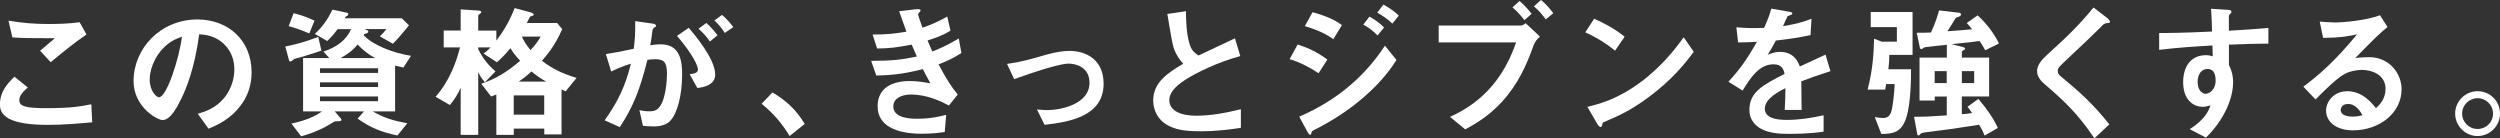
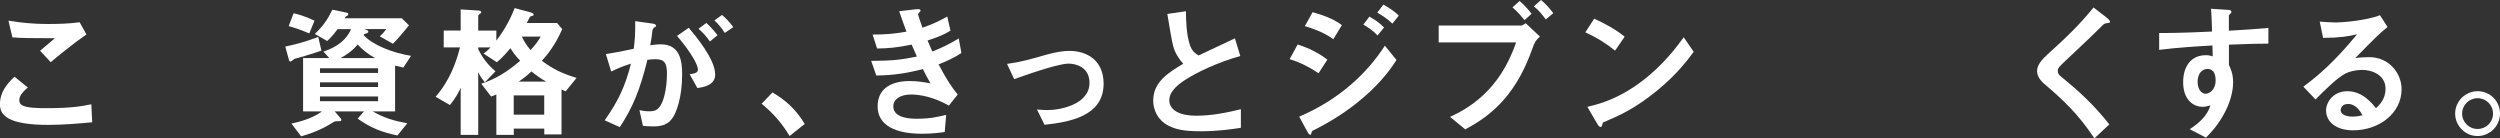
<svg xmlns="http://www.w3.org/2000/svg" viewBox="0 0 430.34 23.82">
  <rect x="0" y="0" width="430.34" height="23.82" fill="#333333" stroke="none" />
  <g fill="#fff">
    <path d="m8.07 21.49c-2.22 0-5.8-.2-7.25-1.57-.4-.35-.83-.9-.83-1.95 0-2.22 1.32-3.62 2.5-4.77l2.3 1.87c-.62.52-1.47 1.3-1.47 2.15 0 .48.2.67.35.8.7.6 3.15.6 4.25.6 4.3 0 5.92-.3 7.8-.67l.15 3.1c-2.2.2-4.9.45-7.8.45zm.65-10.79-1.82-1.97 2.55-2.15c-4.15 0-5.85-.02-7.32-.15l-.67-2.87c2.22.38 4.47.57 6.75.57 1.82 0 3.67-.05 5.5-.3l1.17 2.1c-2.2 1.5-4.77 3.62-6.15 4.77z" />
-     <path d="m41.71 17.75c-1.87 2.77-4.47 3.85-5.82 4.4l-1.85-2.57c1.12-.32 2.97-.85 4.5-2.67 1.52-1.8 1.8-3.87 1.8-4.97 0-1.38-.4-3.05-1.8-4.37-1.57-1.5-3.32-1.6-4.25-1.67-.8 5.95-2.27 9.45-3.1 11.12-.75 1.55-1.9 3.65-3.2 3.65-.9 0-5-2.25-5-6.72 0-5.55 4.57-10.6 11.02-10.6 5.2 0 9.3 3.52 9.3 9.1 0 2.2-.67 3.95-1.6 5.32zm-13.44-9.63c-1.77 1.7-2.5 4.02-2.5 5.55 0 2.02 1.15 3.07 1.6 3.07 1.3 0 3.45-6.52 3.95-10.42-.72.25-1.85.62-3.05 1.8z" />
    <path d="m52.54 9.62c-.3.08-1.7.48-1.88.52-.12.1-.52.45-.65.45-.08 0-.2-.03-.25-.18l-.65-2.4c1.52-.3 3.3-.75 5.67-1.65l.55 2.35c-1.45.52-2.4.77-2.8.9zm.7-3.87c-1.82-.77-2.72-1.02-3.55-1.25l.85-2.22c.62.15 1.8.42 3.6 1.27zm16.17 5.87c-.38-.07-.8-.17-1.4-.32v7.87h-3.87c2 1.12 3.52 1.6 5.97 2.05l-1.7 2.1c-2.7-.57-4.5-1.25-6.85-2.9l1.1-1.25h-5.05l1.05 1.22c.05.05.1.12.1.23 0 .25-.17.25-.85.25-.1 0-.25 0-.42.1-1.3.8-2.77 1.67-5.65 2.5l-1.67-2.2c.92-.2 3.47-.77 5.27-2.1h-3.27v-9.17h4.52l-1.02-1.12c2.27-.75 3.95-1.97 4.77-3.87h-2.32c-.3.4-.92 1.25-1.8 2.05l-2.12-1.22c1.42-1.37 2.17-2.45 3.02-4.17l2.5.52c.12.02.23.1.23.22s-.05.25-.17.3c-.18.08-.33.15-.43.43h9.8l1.25 1.22c-1.55 1.9-2.17 2.57-2.77 3.17l-2.25-1.27c.47-.42.7-.7 1.12-1.25h-3.75c.38.15.65.22.65.45 0 .25-.5.35-.7.4-.05.1-.08.12-.1.2 1.5 1.65 4.97 3.05 8.15 3.55l-1.32 2.02zm-4.33.13h-10v.8h10zm0 2.42h-10v.8h10zm0 2.43h-10v.82h10zm-3.52-8.93c-.97 1.17-2.02 1.82-2.92 2.32h5.92c-1.12-.6-2.12-1.4-3-2.32z" />
    <path d="m97.38 15.72c-.37-.15-.4-.15-.72-.3v7.72h-2.97v-1h-5.25v1.07h-3v-6.95c-.65.25-.7.3-.9.35l-1.7-2.2c2.52-.82 4.47-2.05 6.7-3.95-.98-1.05-1.35-1.62-1.67-2.17-1.22 1.47-1.87 2.02-2.35 2.42l-2.3-1.5c.35-.22.62-.42 1.22-1.05h-2.12v.3c.83 1.67 1.75 2.77 2.97 3.82l-1.82 1.88c-.62-.75-.73-.9-1.15-1.75v10.8h-3.02v-8.1c-.5 1.1-.95 1.85-1.85 2.97l-2.47-1.42c2.45-2.8 3.6-6.07 4.2-8.5h-2.8v-2.9h2.92v-3.64l2.87.18c.52.02.67.12.67.32 0 .12-.17.23-.25.27-.1.08-.27.2-.27.33v2.55h3.12v1.72c1-1.32 2.2-3.12 3.15-5.6l2.7.72c.25.08.57.2.57.4 0 .08-.02.12-.05.15-.08.05-.52.15-.58.23-.02 0-.45.9-.55 1.07h5.22l.88 1.05c-1.27 2.92-2.7 4.55-3.5 5.45 1.87 1.4 3.37 2.15 5.97 2.95l-1.87 2.3zm-3.7.7h-5.25v3.32h5.25zm-2.2-4.12c-1.1 1.02-1.75 1.45-2.2 1.75h4.75c-.95-.52-1.72-1.08-2.55-1.75zm-1.65-6c.35.75.72 1.4 1.5 2.32 1-1.07 1.37-1.7 1.75-2.32z" />
    <path d="m115.39 20.79c-.53.52-1.35.97-2.85.97-.75 0-1.42-.05-1.87-.1l-.6-2.7c.45.1.98.2 1.7.2.77 0 1.27-.15 1.72-.7 1.12-1.4 1.32-4.55 1.32-5.75 0-1.92-.47-2.52-2.02-2.52-.55 0-1.05.07-1.35.12-1.27 5.12-2.47 8.12-4.75 11.57l-2.6-1.17c2.35-3.35 3.52-5.82 4.52-9.75-1.35.42-2.15.75-3.4 1.35l-.92-3c1.9-.3 2.75-.47 4.8-.92.2-1.6.28-2.65.25-4.75l3 .42c.33.05.6.17.6.38 0 .1-.03.12-.28.27q-.3.2-.35.52c-.12 1-.17 1.45-.38 2.57.4-.08 1.1-.17 1.82-.17 3.37 0 3.67 2.97 3.67 5.2 0 3.6-.88 6.82-2.05 7.95zm4.65-5.64-1.32-2.37c.9-.12 1.42-.25 1.42-.85s-.95-2.67-3.6-5.75l2.02-1.4c1.15 1.37 4.55 5.4 4.55 8.05 0 1.9-2.15 2.2-3.07 2.32zm2.17-8c-.62-.9-1.2-1.52-1.97-2.2l1.35-1c.7.62 1.38 1.4 1.92 2.12l-1.3 1.07zm2.55-1.48c-.5-.82-1.1-1.52-1.78-2.15l1.3-.95c.67.55 1.33 1.25 1.95 2.1z" />
    <path d="m132.97 15.92c2.1 1.22 4 2.8 5.55 5.42l-2.6 2.07c-1.3-2.17-2.87-3.97-4.82-5.55l1.87-1.95z" />
    <path d="m161.56 11.07c1.55 2.95 2.35 4.02 3.3 5.2l-1.52 1.9c-1.2-.65-3.67-1.9-6.55-1.9-1.65 0-3.02.7-3.02 2.05 0 2.12 3.25 2.12 4.1 2.12 2.37 0 3.8-.38 5-.67l-.25 2.95c-.7.1-1.97.3-3.95.3-4.5 0-7.6-1.42-7.6-4.72s2.7-4.35 5.52-4.35c1.25 0 2.35.17 3.57.4-.6-1.07-.82-1.52-1.3-2.45-2.62.65-4.77 1.05-8.02 1.1l-.88-2.52c3.55-.02 5.17-.18 7.87-.75-.38-.85-.65-1.47-.9-2.05-2.52.5-3.92.65-5.95.67l-.77-2.4c2.4-.02 3.67-.12 5.82-.5-.57-1.55-.85-2.35-1.25-3.52l2.85-.33c.2-.02.83-.1.83.2 0 .12-.08.2-.2.32-.2.2-.22.27-.22.35 0 .17.42 1.4.75 2.3 1.7-.6 2.65-1.02 4.27-1.92l.55 2.42c-1.42.9-2.8 1.32-3.95 1.7.33.77.43 1.02.83 1.9 1.82-.73 2.85-1.25 4.55-2.25l.45 2.5c-1.38.9-2.38 1.35-3.92 1.95z" />
    <path d="m179.8 21.47-1.3-2.62c.92.07 1.42.1 1.82.1 2.08 0 7.22-.92 7.22-4.7 0-2.67-2.3-3.3-3.6-3.3-1.12 0-3.6.75-4.87 1.15-.5.15-2.12.67-4.5 1.52l-1.22-2.62c2.4-.33 4.1-.82 6.7-1.57 1.55-.45 3-.67 4.02-.67 3.1 0 5.9 1.67 5.9 5.65 0 5.62-5.92 6.6-10.17 7.07z" />
    <path d="m206.56 22.59c-2.95 0-4.25-.35-5.5-1-1.8-.95-2.55-2.7-2.55-4.27 0-3.12 2.42-4.72 5.17-6.35-.7-.75-1.17-1.55-1.47-2.25-.35-.83-.47-1.55-1.27-6.32l3.2-.47c.02 1.4.05 4.05.72 5.92.35.95.88 1.35 1.45 1.7 2.88-1.35 3.2-1.5 6.27-2.95l.92 3.05c-3.95 1.07-7.65 2.92-9.25 3.95-1.12.7-2.97 1.97-2.97 3.65 0 1.8 1.97 2.67 4.6 2.67s5.2-.5 7.72-1.12v3.2c-1.5.23-3.92.6-7.05.6z" />
    <path d="m226.96 12.6c-1.57-1.05-3.12-1.85-4.97-2.42l1.38-2.52c1.9.6 3.55 1.42 5.12 2.6l-1.52 2.35zm7.65 4.25c-2.55 2.2-5.4 4.02-8.4 5.52-.32.17-.38.17-.42.38-.08.32-.12.45-.25.45-.22 0-.5-.52-.57-.67l-1.33-2.45c6.9-2.95 11.67-7.45 14.75-12.22l2 2.47c-.8 1.22-2.38 3.62-5.77 6.52zm-5.1-10.1c-1.65-1.25-3.92-1.97-4.9-2.25l1.33-2.4c1.37.38 3.47 1.02 5.05 2.22l-1.47 2.42zm7.62-.65c-.75-.77-1.52-1.35-2.45-1.87l1.05-1.37c.75.42 1.7 1.02 2.52 1.87zm2.55-2.03c-.75-.77-1.82-1.45-2.6-1.9l1.05-1.38c.45.25 1.75.97 2.65 1.9z" />
    <path d="m264.09 7.55c-.95 2.57-2.07 5.65-4.55 8.8-2.67 3.37-5.57 4.97-7.32 5.92l-2.62-2.15c2.77-1.3 8.45-4.2 11.37-12.82h-13.32v-2.9h14.15c.28 0 .53-.2.83-.4l2.45 2.3c-.4.35-.77.73-.97 1.25zm-1.67-4.08c-.38-.47-1.15-1.45-2.07-2.2l1.22-1.1c.9.73 1.77 1.8 2.07 2.2zm3.67-.12c-.6-.82-1.23-1.6-2.05-2.25l1.22-1.1c.88.7 1.65 1.65 2.12 2.27l-1.3 1.07z" />
    <path d="m278.01 8.72c-1.42-1.17-3.12-2.25-5.12-3.15l1.52-2.35c1.65.73 3.67 1.8 5.25 3.1zm7.33 6.8c-3.95 3.2-6.32 4.25-9.42 5.57-.12.35-.17.77-.38.77-.15 0-.38-.15-.55-.47l-1.75-3c2-.47 5.27-1.32 9.27-4.32 3.82-2.85 6.22-6.15 7.32-7.65l1.72 2.5c-.97 1.3-2.92 3.92-6.22 6.6z" />
-     <path d="m310.07 14c0 .98.05 4.07.05 4.92h-2.9c.08-1.42.1-2.65.12-3.75-.95.48-3.55 1.77-3.55 3.52 0 1.62 1.92 1.95 3.75 1.95 2.15 0 4.27-.32 6.37-.8v2.82c-2.37.38-5.15.38-5.95.38-1.4 0-4.3 0-5.87-1.67-.95-1-.95-2.1-.95-2.45 0-3.1 2.3-4.27 6.05-6.2-.15-.75-.45-1.65-1.9-1.65-2.45 0-3.95 2.27-5.32 4.52l-2.45-1.52c1.97-2.12 3.22-3.9 4.92-6.87-1.42.08-2.2.1-3.25.1l-.3-2.6c1.5.12 2.6.18 4.77.1.62-1.35.95-2.22 1.25-3.32l3.12.55c.07.03.5.08.5.25 0 .15-.1.23-.25.27-.05.02-.55.25-.58.25-.03.02-.65 1.42-.77 1.7 2.3-.38 3.42-.7 4.9-1.27l-.17 2.8c-2.25.52-4.3.75-5.97.95-.8 1.47-1 1.82-1.42 2.47.33-.15 1.08-.52 2.15-.52 1.72 0 2.82.88 3.4 2.52 2.92-1.37 3.25-1.52 4.42-2.05l.85 2.85c-1.97.62-3.17 1.05-5.02 1.75z" />
-     <path d="m325.21 9.45c0 .85-.02 1.42-.15 2.47h3.9c0 1.85-.05 5.77-.77 8.17-.83 2.77-2.35 2.95-4.35 2.97l-1.12-2.9c.35.05.92.15 1.45.15.7 0 1.27-.3 1.52-1.62.12-.65.4-2.57.45-4.22h-1.47c-.1.62-.1.7-.17.95h-3.02c.95-3.6 1.05-6.47 1.12-8.75l1.32.5h2.6v-2.5h-4.5v-2.6h7.2v7.37h-4zm16.52-.8c-.33-.62-.6-1.05-.98-1.6-.62.1-1.37.2-4.8.55l2 .52c.1.02.33.1.33.25 0 .12-.15.2-.28.27-.08.05-.3.17-.3.32v.95h4.7v6.7h-4.7v3.05c.67-.05 1.05-.08 1.77-.2-.47-.72-.65-.92-.8-1.07l1.88-1.37c1.3 1.55 2.52 3.17 3.35 5l-2.27 1.32c-.3-.75-.55-1.22-.95-1.87-4.27.67-5.1.8-9.32 1.32-.55.08-.62.1-.77.27-.15.18-.23.25-.35.25-.15 0-.17-.1-.2-.15l-.55-3.05c1.87-.02 2.42-.02 5.62-.25v-3.25h-2.07v.7h-2.62v-7.4h4.7v-2.2c-.38.02-3.77.4-3.8.42-.1.02-.47.33-.58.33-.07 0-.22-.1-.25-.2l-.55-2.62c.7 0 1.6 0 2.45-.05.77-1.6 1.22-3.2 1.4-3.8l3.45.4c.15.02.32.12.32.27 0 .2-.15.3-.3.38-.45.15-.55.17-.72.42-.17.3-1.1 1.8-1.32 2.12 1.92-.12 3.5-.27 4.25-.35-.33-.42-.42-.52-.92-1.07l1.87-1.32c1.8 1.62 3.12 3.62 3.67 4.85l-2.35 1.15zm-6.63 3.6h-2.07v2.05h2.07zm4.73 0h-2.12v2.05h2.12z" />
    <path d="m362.53 4.02c-.3.03-.38.1-1.02.75-.53.55-2.95 2.87-5.52 5.27-1.65 1.55-1.77 1.67-1.77 2.15 0 .38.15.65.42.87 3.22 2.65 5.65 4.82 8.45 8.35l-2.57 2.4c-2.95-4.4-5.4-6.6-8.62-9.37-1.07-.9-1.25-1.75-1.25-2.2 0-1.1.9-2.02 1.72-2.8 3.55-3.22 5.6-5.2 8-8.15l2.3 1.77c.05.05.53.42.53.67 0 .2-.08.2-.65.27z" />
    <path d="m383.68 7.67v3.5c.27.6.72 1.47.72 3.05 0 .72-.15 2.57-1.27 4.82-1.15 2.32-2.5 3.72-3.4 4.65l-2.8-1.45c1.5-.97 3.02-2.27 3.57-4.1-.55.15-.92.25-1.35.25-.65 0-1.42-.22-2.05-.77-1.02-.9-1.3-2.25-1.3-3.47 0-2.75 1.37-4.65 3.92-4.65.47 0 .82.08 1.17.2l-.05-1.87c-2.22.12-6 .35-9.17.75v-2.9c1.7 0 3.85 0 9.1-.25-.03-.77-.03-2.1-.17-3.92l2.77.18c.58.02.73.1.73.35 0 .15-.05.23-.23.38-.17.15-.2.2-.2.3v2.57c3.47-.2 4.25-.27 6.8-.48v2.7c-1.9 0-3.55.05-6.8.18zm-2.77 4.55c-.25-.25-.6-.35-.92-.35-1 0-1.7.88-1.7 2.2 0 1.5.8 2.07 1.38 2.07.52 0 1.72-.55 1.72-2.32 0-.52-.08-1.17-.47-1.6z" />
    <path d="m405.12 22.44c-3.12 0-4.72-1.57-4.72-3.42 0-1.42 1.22-3.32 3.67-3.32 2.6 0 4.22 2.05 4.92 2.92.55-.5 1.65-1.55 1.65-3.32 0-2.47-2.42-3.27-4.05-3.27-1.07 0-2.25.3-2.85.62-1.55.82-3.75 3.05-5.15 4.47l-2.1-2.2c2.6-1.95 5.25-4.17 9.25-9.02-1.5.35-2.87.6-5.85.62l-.58-2.8c.6.05 2.02.15 2.8.15.95 0 5.2-.32 7.57-1.25l1.3 2.02c-1.5 1.25-1.92 1.65-5.55 5.35.82-.12 2.05-.15 2.42-.15 3.4 0 5.55 2.77 5.55 5.52 0 4.15-3.9 7.07-8.3 7.07zm-.95-4.54c-1.03 0-1.25.73-1.25 1.05 0 .88 1.15 1.12 2.05 1.12.8 0 1.35-.15 1.7-.23-.33-.57-1.08-1.95-2.5-1.95z" />
    <path d="m430.34 19.55c0 2.12-1.72 3.85-3.85 3.87-2.12 0-3.87-1.75-3.87-3.87s1.75-3.85 3.87-3.85 3.85 1.7 3.85 3.85zm-6.52 0c0 1.47 1.2 2.67 2.67 2.65 1.47 0 2.65-1.17 2.65-2.65s-1.2-2.65-2.65-2.65-2.67 1.17-2.67 2.65z" />
  </g>
</svg>